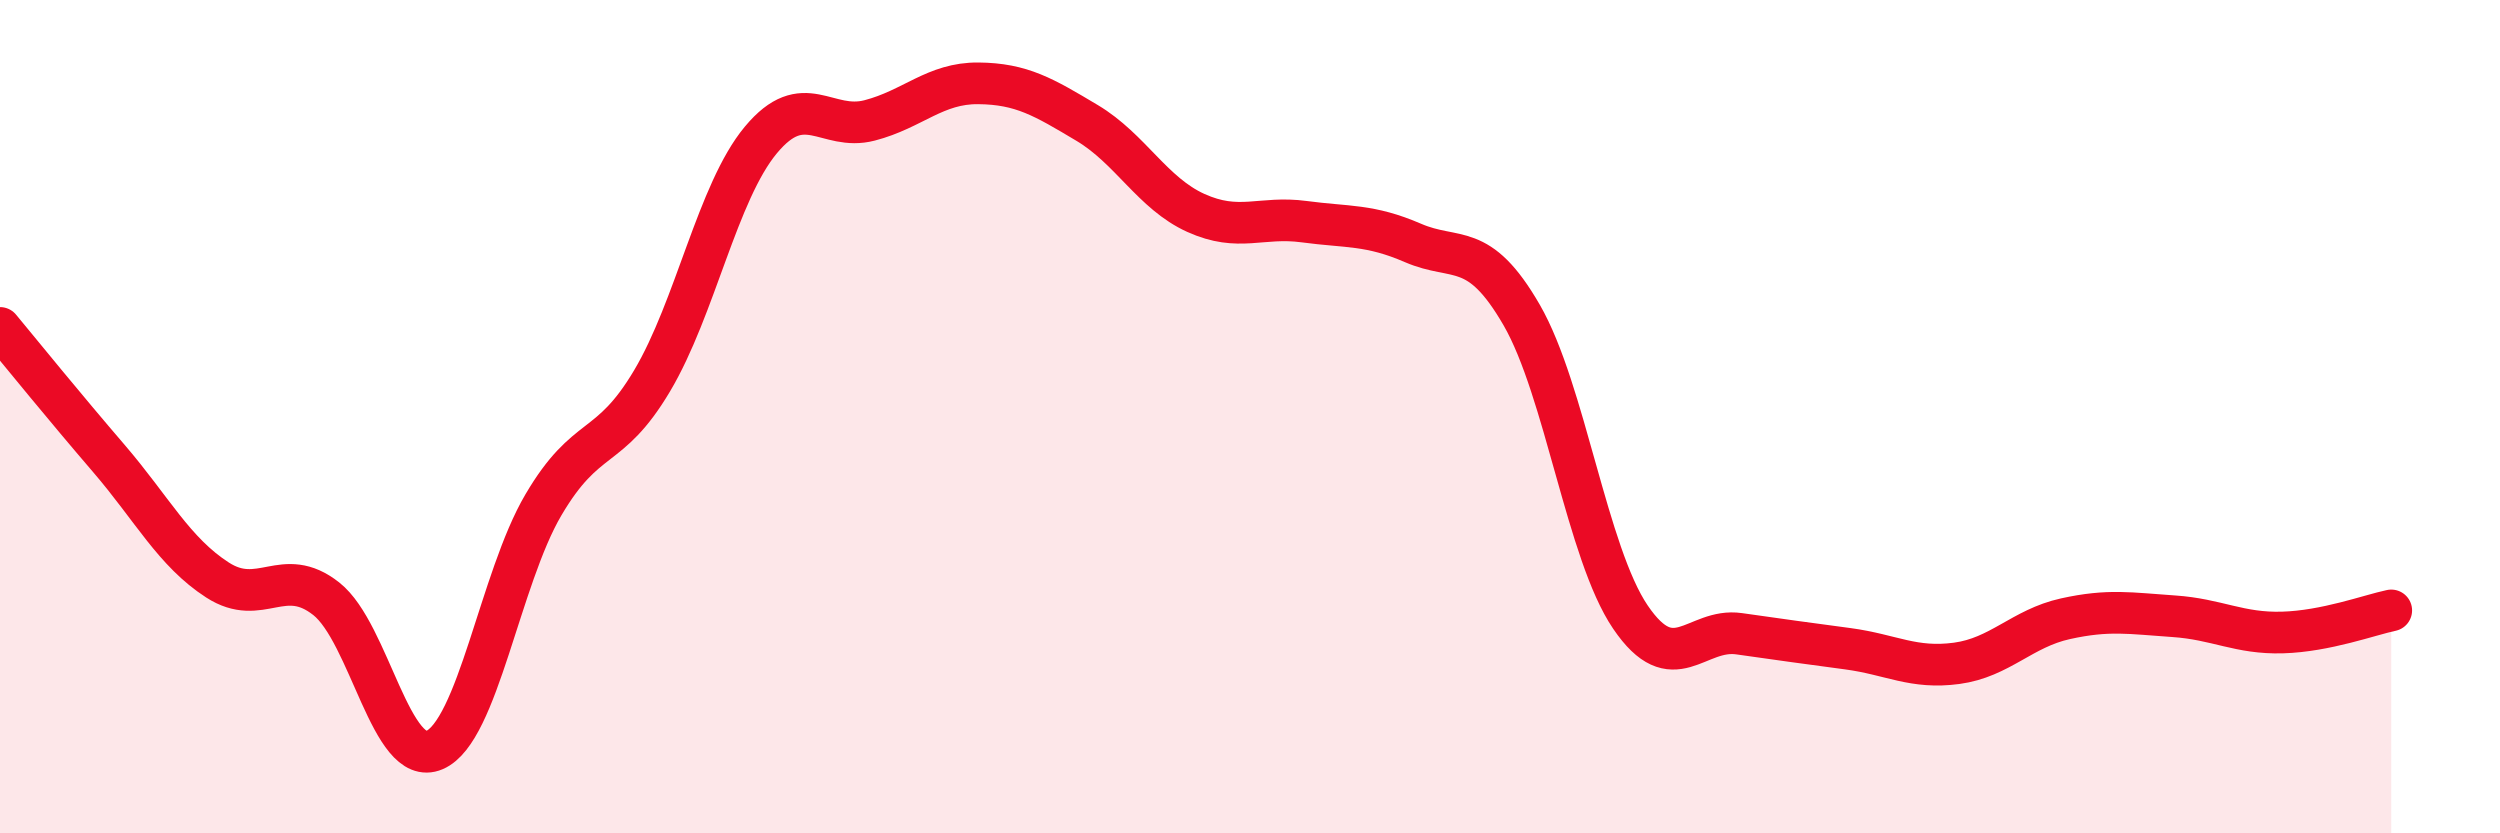
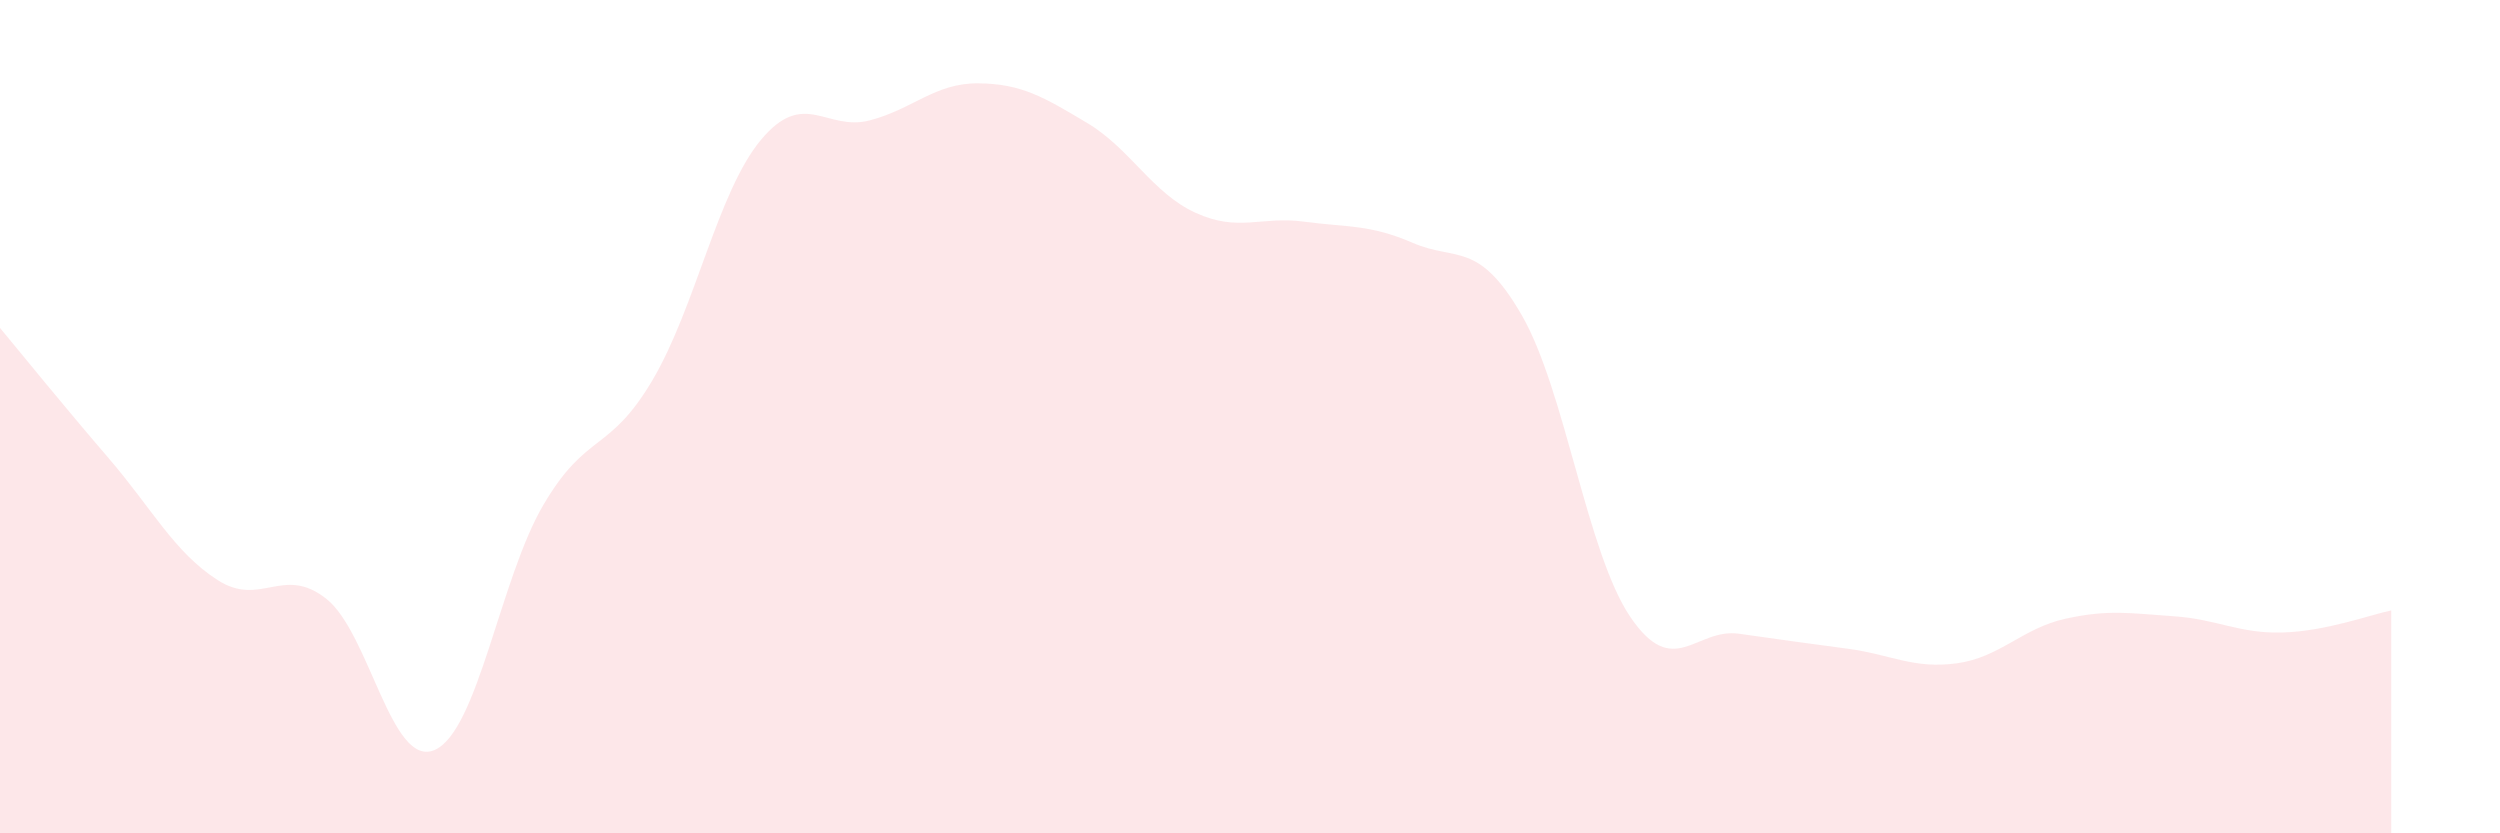
<svg xmlns="http://www.w3.org/2000/svg" width="60" height="20" viewBox="0 0 60 20">
  <path d="M 0,7.87 C 0.52,8.5 1.57,9.79 2.61,11 C 3.65,12.21 4.18,13.25 5.22,13.92 C 6.26,14.59 6.79,13.55 7.83,14.37 C 8.87,15.19 9.39,18.45 10.43,18 C 11.47,17.55 12,13.89 13.04,12.12 C 14.08,10.35 14.61,10.89 15.65,9.14 C 16.69,7.39 17.22,4.61 18.26,3.36 C 19.3,2.11 19.83,3.16 20.87,2.89 C 21.91,2.62 22.44,1.99 23.48,2 C 24.52,2.01 25.05,2.33 26.09,2.95 C 27.13,3.57 27.66,4.64 28.7,5.11 C 29.74,5.58 30.26,5.18 31.3,5.32 C 32.34,5.46 32.87,5.38 33.91,5.83 C 34.95,6.28 35.48,5.76 36.52,7.56 C 37.56,9.36 38.09,13.28 39.13,14.81 C 40.17,16.34 40.7,15.06 41.74,15.21 C 42.78,15.36 43.31,15.43 44.35,15.57 C 45.39,15.71 45.92,16.06 46.96,15.92 C 48,15.78 48.53,15.08 49.57,14.85 C 50.61,14.62 51.13,14.72 52.17,14.79 C 53.21,14.86 53.74,15.21 54.78,15.18 C 55.82,15.15 56.87,14.76 57.39,14.65L57.39 20L0 20Z" fill="#EB0A25" opacity="0.1" stroke-linecap="round" stroke-linejoin="round" />
-   <path d="M 0,7.87 C 0.52,8.5 1.57,9.79 2.61,11 C 3.65,12.21 4.18,13.25 5.22,13.92 C 6.26,14.59 6.79,13.55 7.83,14.37 C 8.87,15.19 9.39,18.45 10.43,18 C 11.47,17.55 12,13.89 13.04,12.12 C 14.08,10.35 14.61,10.89 15.65,9.14 C 16.69,7.39 17.22,4.61 18.26,3.36 C 19.3,2.11 19.83,3.16 20.87,2.89 C 21.91,2.62 22.44,1.99 23.48,2 C 24.52,2.01 25.05,2.33 26.09,2.95 C 27.13,3.57 27.66,4.64 28.7,5.11 C 29.74,5.58 30.26,5.18 31.3,5.32 C 32.34,5.46 32.87,5.38 33.91,5.83 C 34.95,6.28 35.48,5.76 36.52,7.56 C 37.56,9.36 38.09,13.28 39.13,14.81 C 40.17,16.34 40.7,15.06 41.74,15.21 C 42.78,15.36 43.31,15.43 44.35,15.57 C 45.39,15.71 45.92,16.06 46.96,15.92 C 48,15.78 48.53,15.08 49.57,14.85 C 50.61,14.62 51.13,14.72 52.17,14.79 C 53.21,14.86 53.74,15.21 54.78,15.18 C 55.82,15.15 56.87,14.76 57.39,14.65" stroke="#EB0A25" stroke-width="1" fill="none" stroke-linecap="round" stroke-linejoin="round" />
</svg>